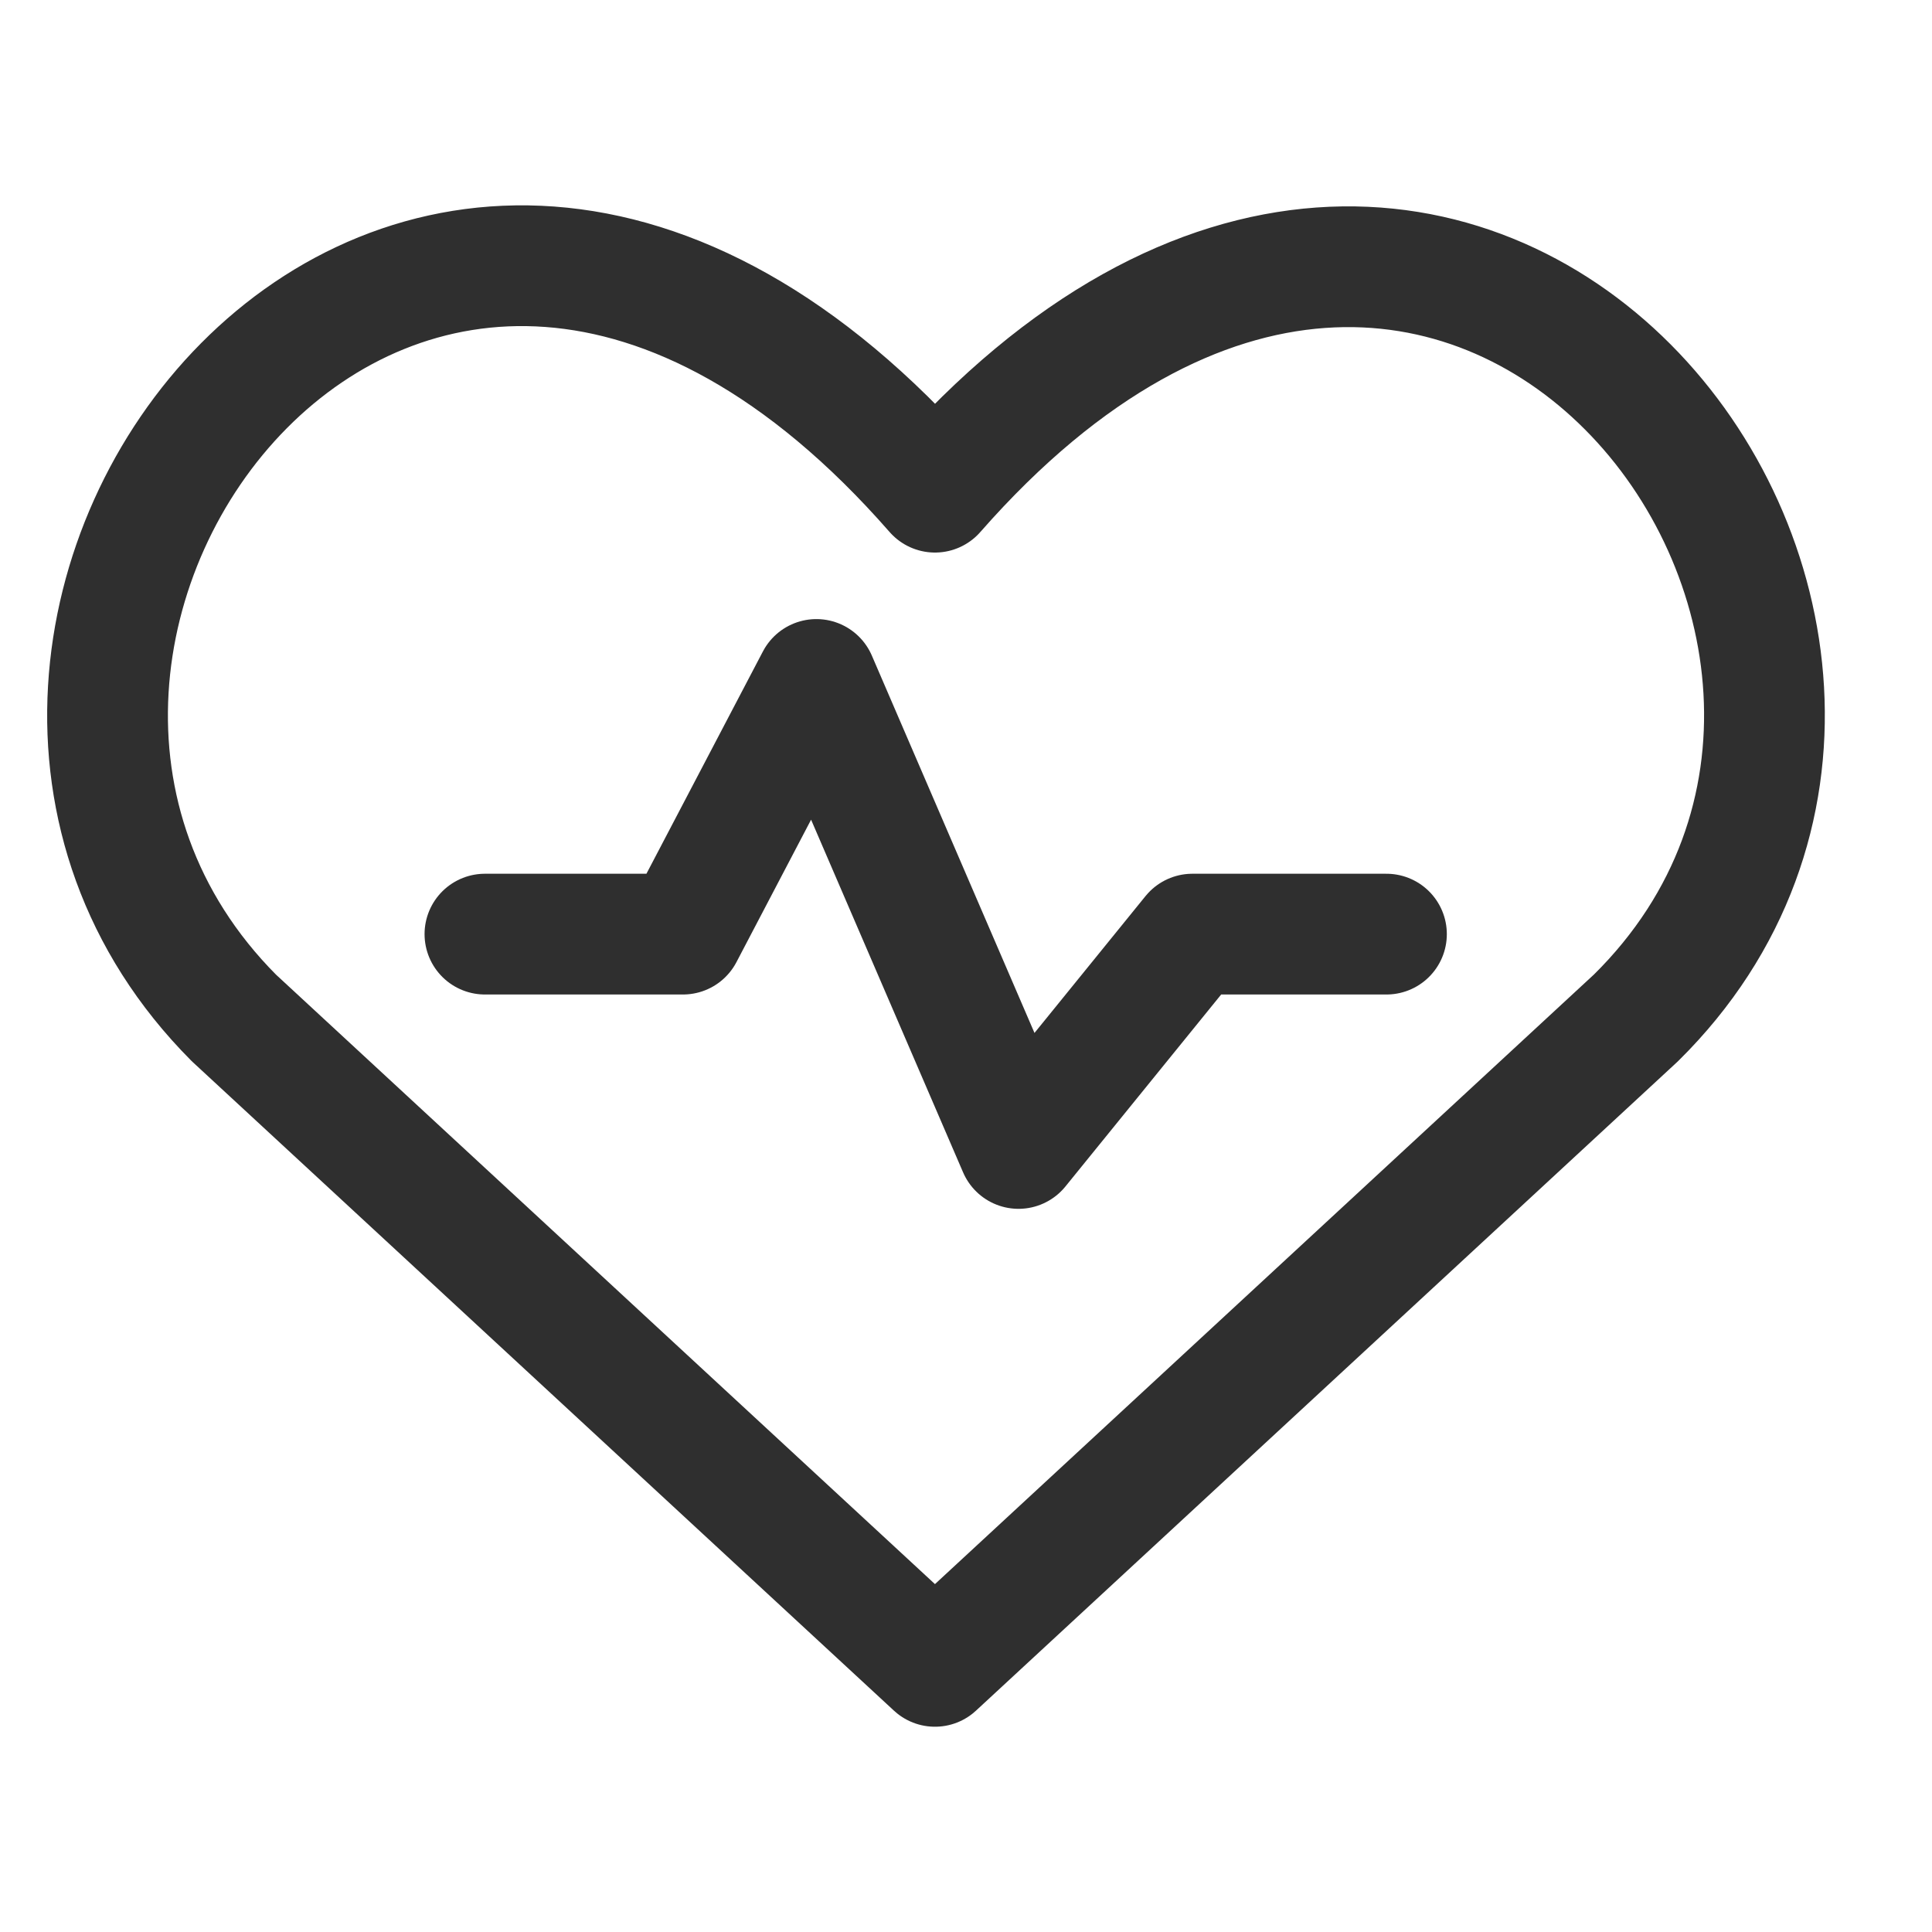
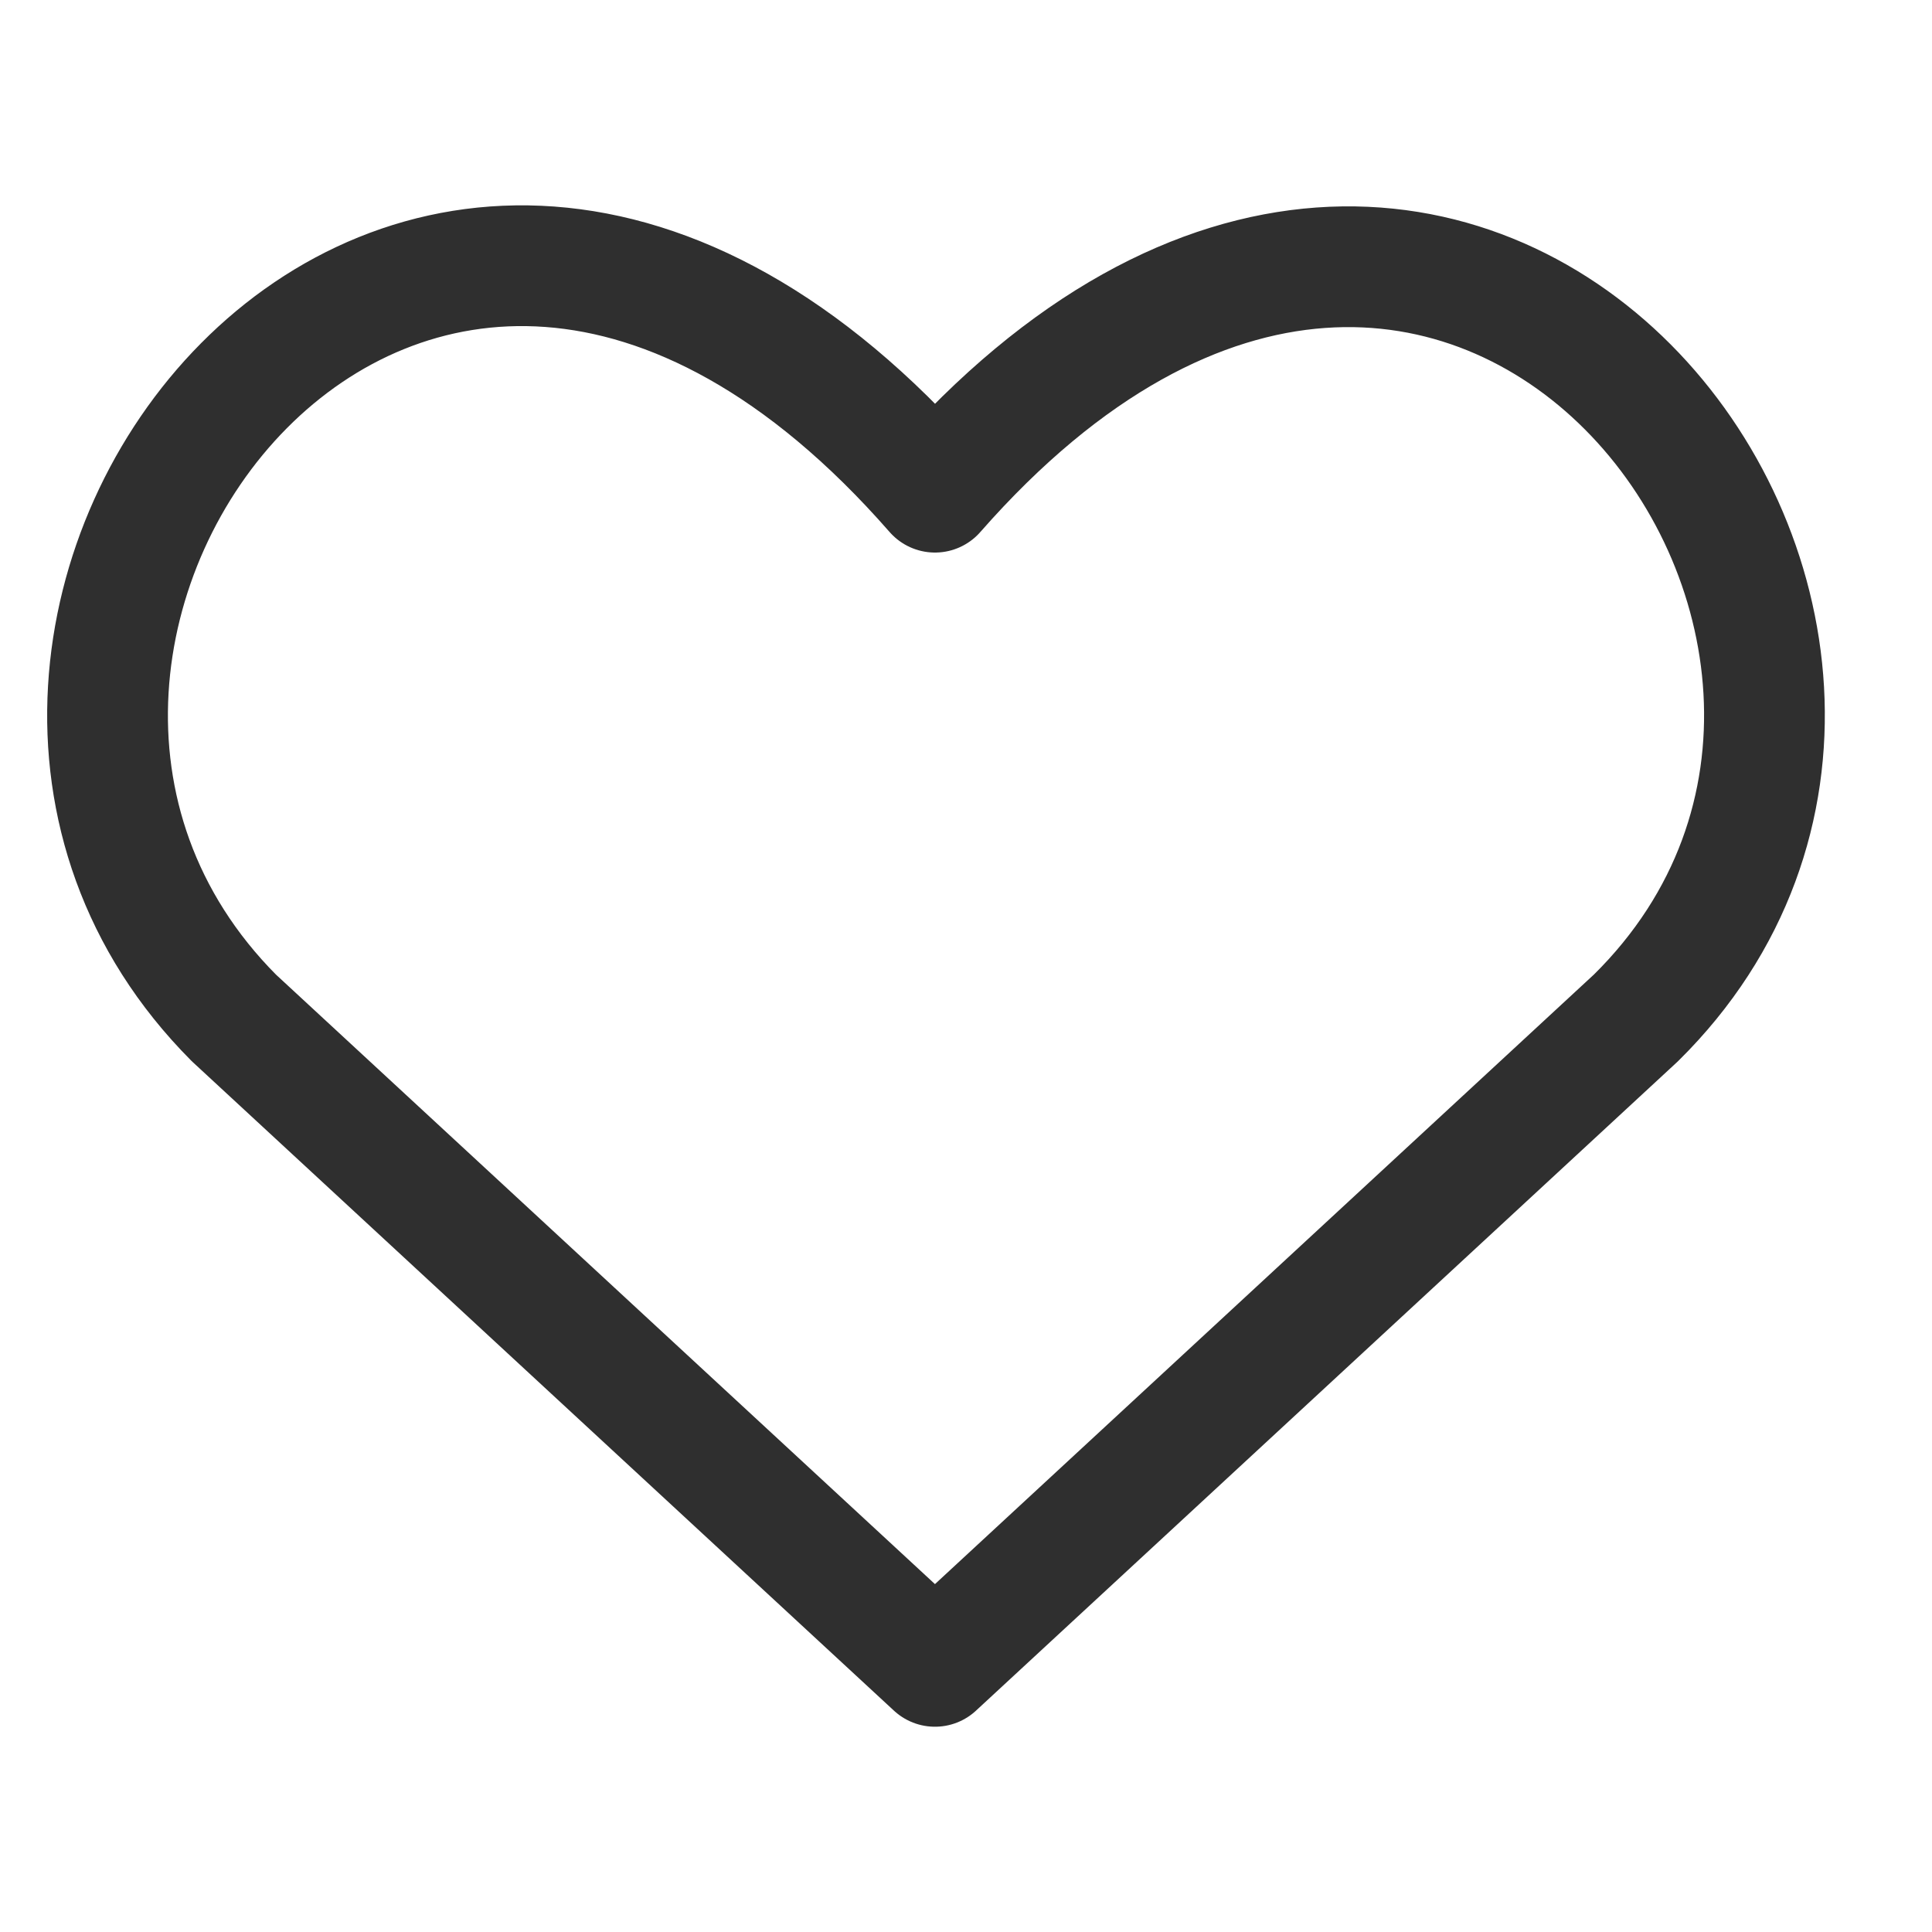
<svg xmlns="http://www.w3.org/2000/svg" width="16" height="16" viewBox="0 0 16 16" fill="none">
  <g clip-path="url(#clip0_140_2773)">
-     <path d="M7.743 13.8L1.937 8.43C-1.227 5.251 3.388 -0.902 7.743 4.076C12.097 -0.888 16.756 5.266 13.548 8.43L7.743 13.8Z" stroke="#2F2F2F" stroke-linecap="round" stroke-linejoin="round" />
-     <path d="M4.016 7.736H5.656L6.761 5.627L8.435 9.511L9.875 7.736H11.482" stroke="#2F2F2F" stroke-linecap="round" stroke-linejoin="round" />
+     <path d="M7.743 13.8L1.937 8.43C-1.227 5.251 3.388 -0.902 7.743 4.076C12.097 -0.888 16.756 5.266 13.548 8.43L7.743 13.8" stroke="#2F2F2F" stroke-linecap="round" stroke-linejoin="round" />
  </g>
  <defs>
    <clipPath id="clip0_140_2773">
      <rect width="15" height="15" fill="white" transform="translate(0.25 0.5)" />
    </clipPath>
  </defs>
</svg>